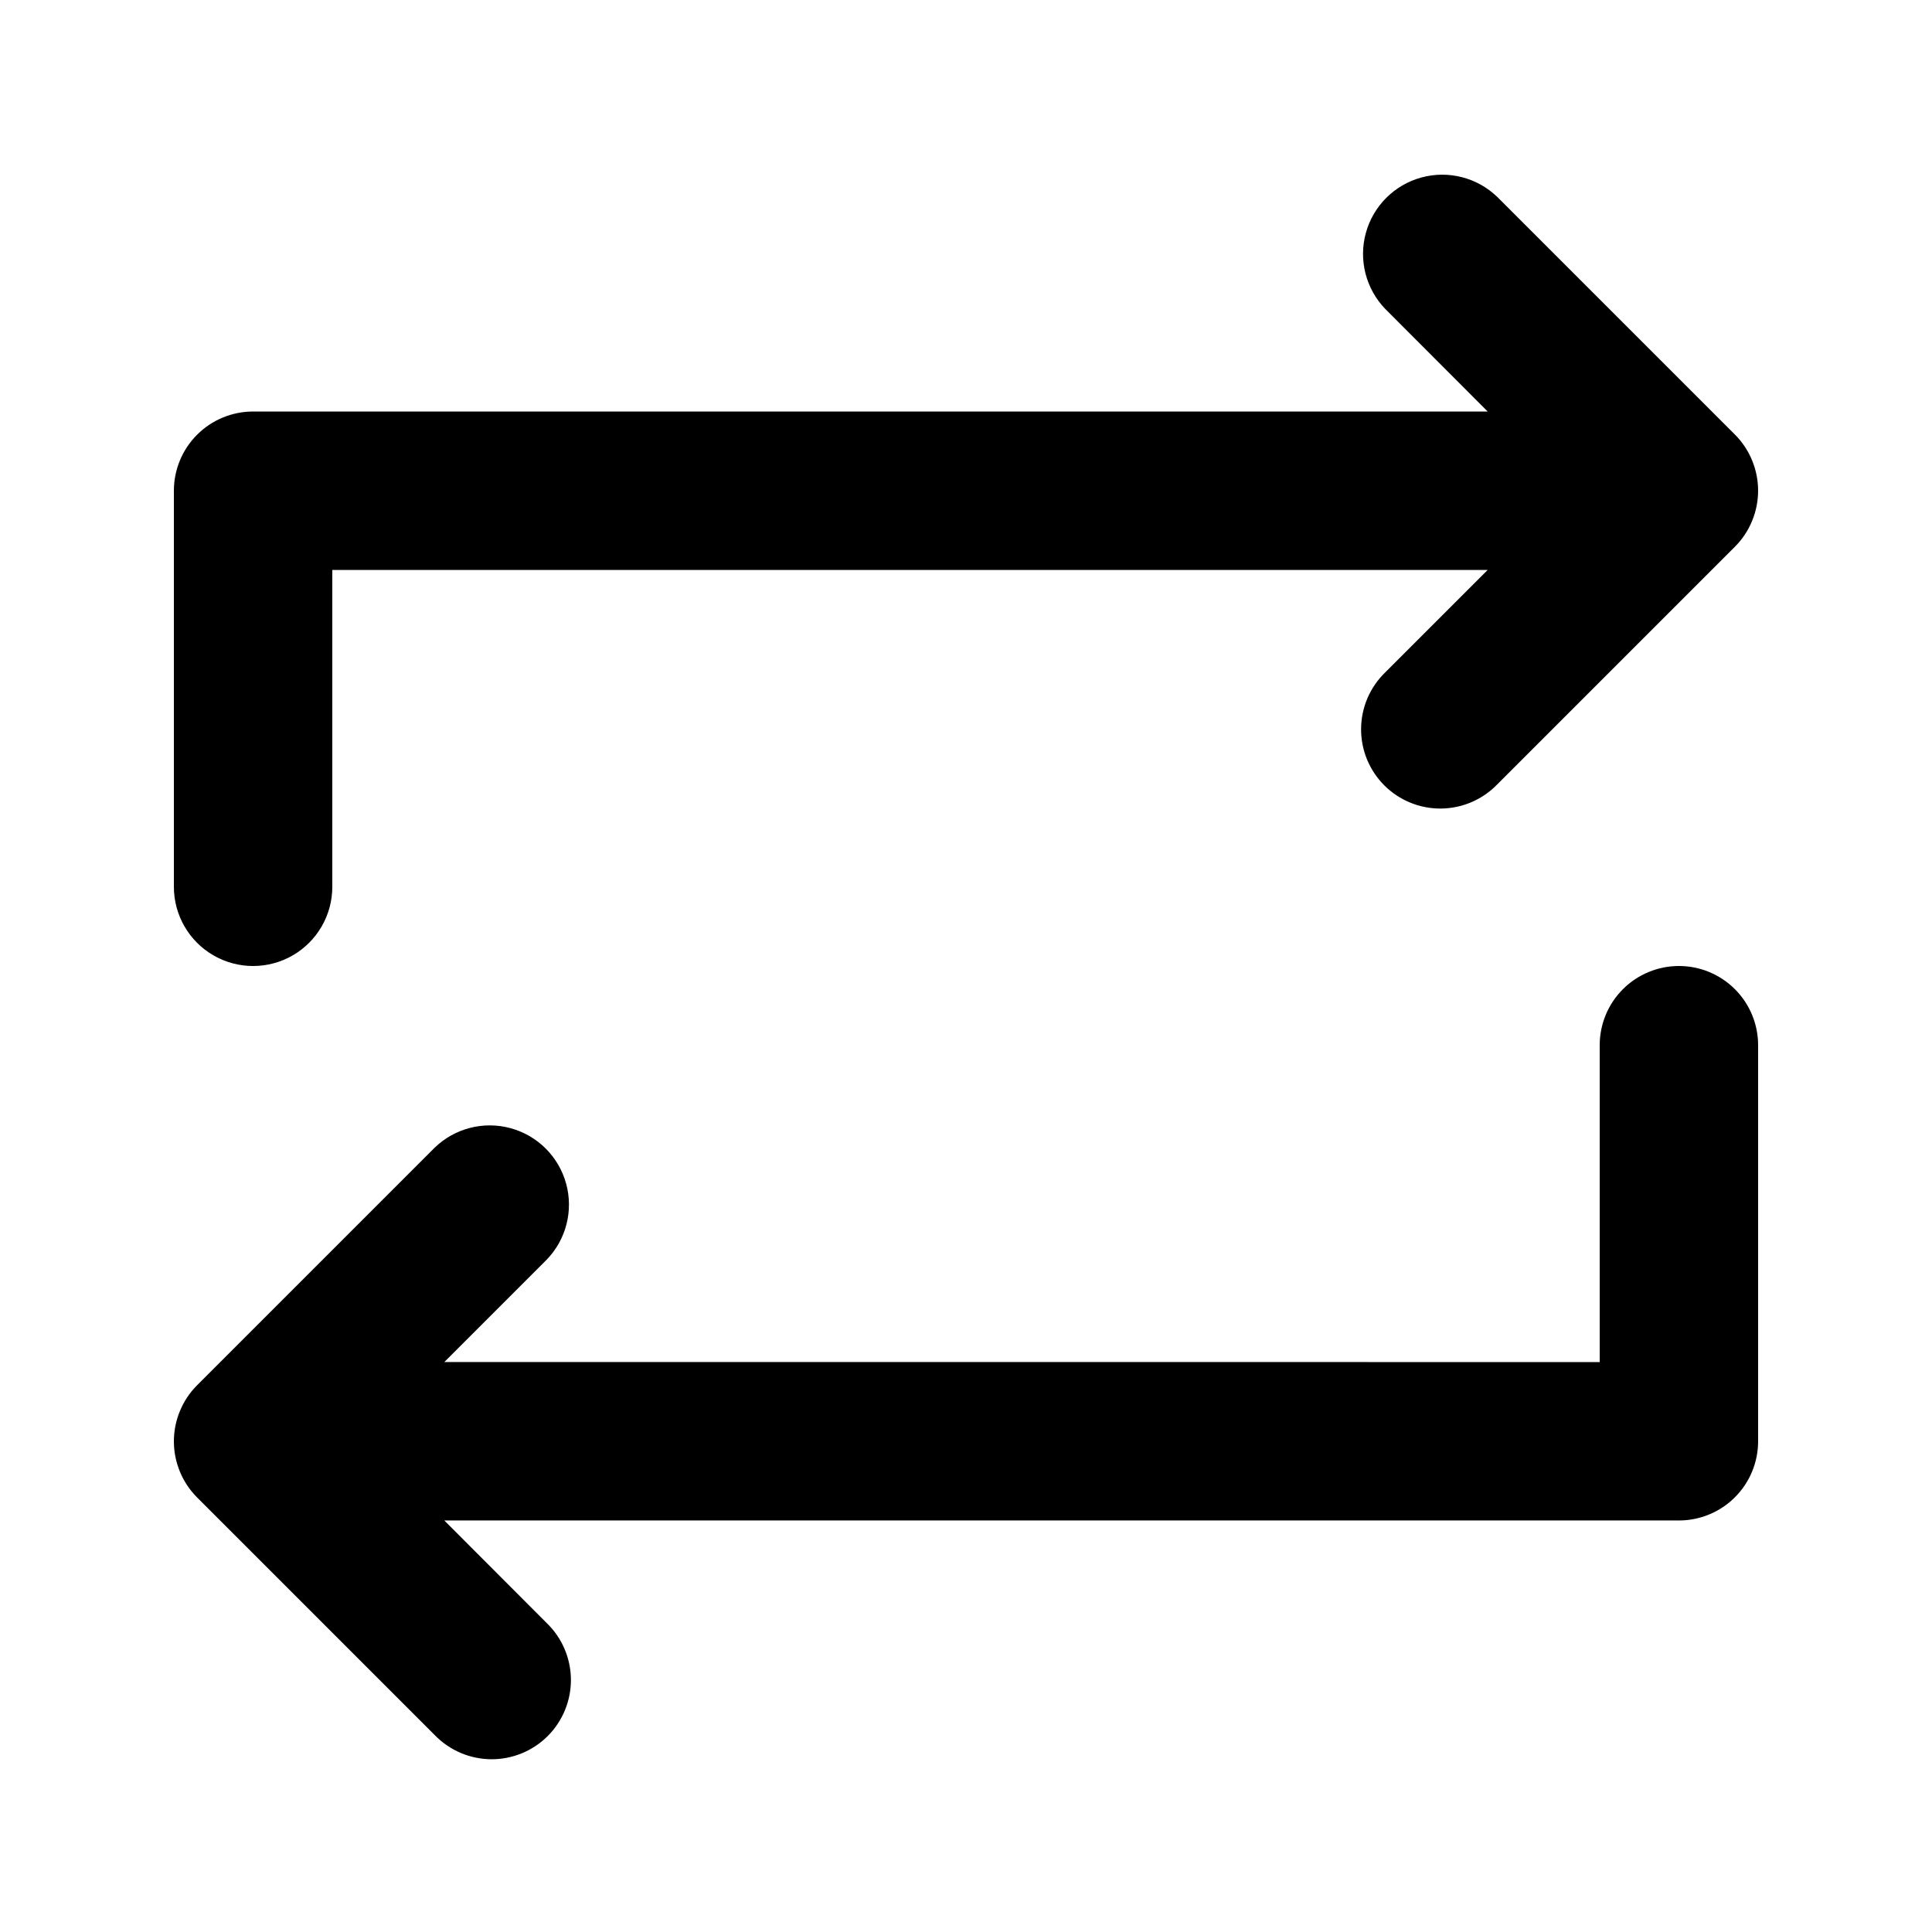
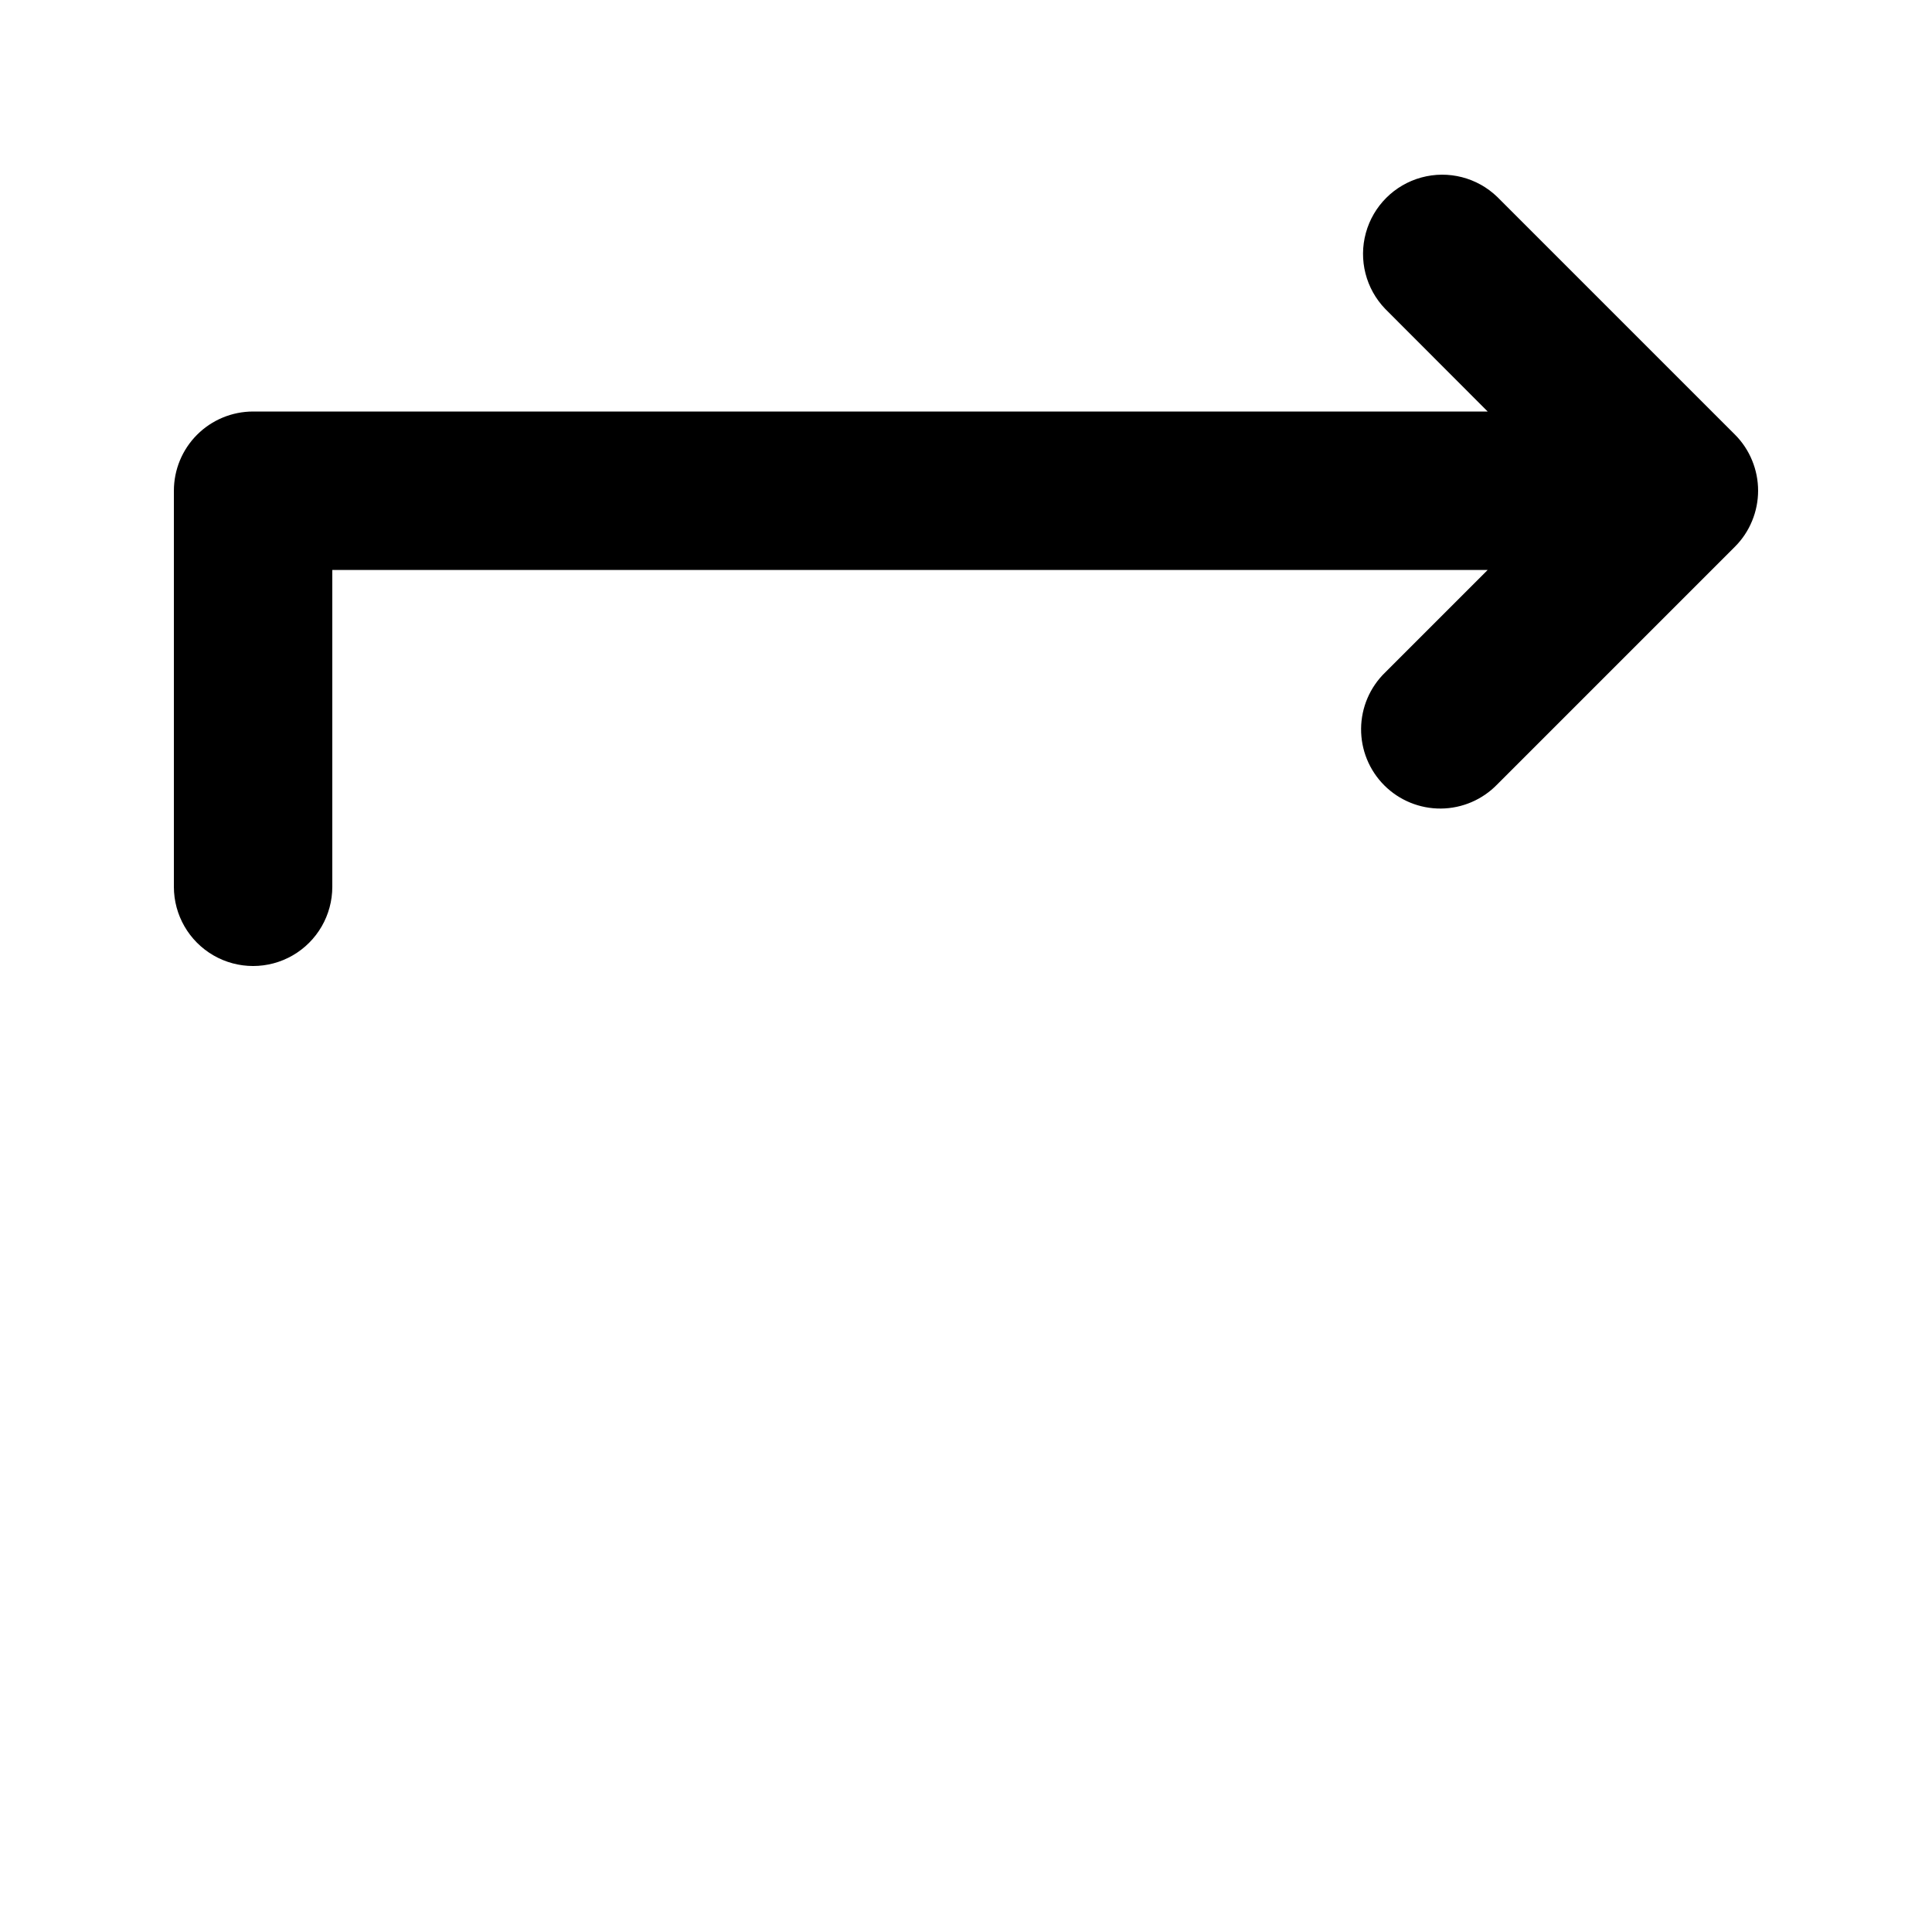
<svg xmlns="http://www.w3.org/2000/svg" fill="#000000" width="800px" height="800px" version="1.1" viewBox="144 144 512 512">
  <g>
    <path d="m190.08 274.05v104.96c0 7.5 4 14.43 10.496 18.18 6.496 3.75 14.496 3.75 20.992 0s10.496-10.68 10.496-18.18v-83.969h306.19l-27.145 27.141c-4.051 3.914-6.359 9.289-6.406 14.918-0.051 5.629 2.164 11.043 6.144 15.027 3.984 3.981 9.398 6.195 15.027 6.148 5.629-0.051 11.004-2.359 14.918-6.41l62.977-62.977c1.957-1.953 3.508-4.281 4.555-6.844 2.121-5.133 2.121-10.902 0-16.035-1.047-2.562-2.598-4.891-4.555-6.844l-62.977-62.977c-5.332-5.152-12.984-7.106-20.133-5.148-7.152 1.961-12.734 7.547-14.695 14.695-1.961 7.148-0.004 14.805 5.144 20.137l27.145 27.184h-327.18c-5.566 0-10.906 2.211-14.844 6.148s-6.148 9.277-6.148 14.844z" />
-     <path d="m588.93 400c-5.566 0-10.906 2.211-14.844 6.148-3.934 3.934-6.148 9.273-6.148 14.844v83.969l-306.19-0.004 27.145-27.145-0.004 0.004c5.152-5.332 7.106-12.984 5.144-20.133-1.957-7.152-7.543-12.734-14.691-14.695-7.148-1.961-14.805-0.004-20.137 5.144l-62.977 62.977h0.004c-1.961 1.957-3.508 4.281-4.559 6.844-2.121 5.137-2.121 10.902 0 16.039 1.051 2.559 2.598 4.887 4.559 6.844l62.977 62.977-0.004-0.004c3.914 4.051 9.289 6.359 14.918 6.41 5.633 0.047 11.047-2.168 15.027-6.148 3.981-3.981 6.195-9.395 6.148-15.027-0.051-5.629-2.359-11.004-6.41-14.914l-27.141-27.188h327.18c5.57 0 10.906-2.211 14.844-6.148 3.938-3.934 6.148-9.273 6.148-14.844v-104.96c0-5.57-2.211-10.91-6.148-14.844-3.938-3.938-9.273-6.148-14.844-6.148z" />
  </g>
</svg>